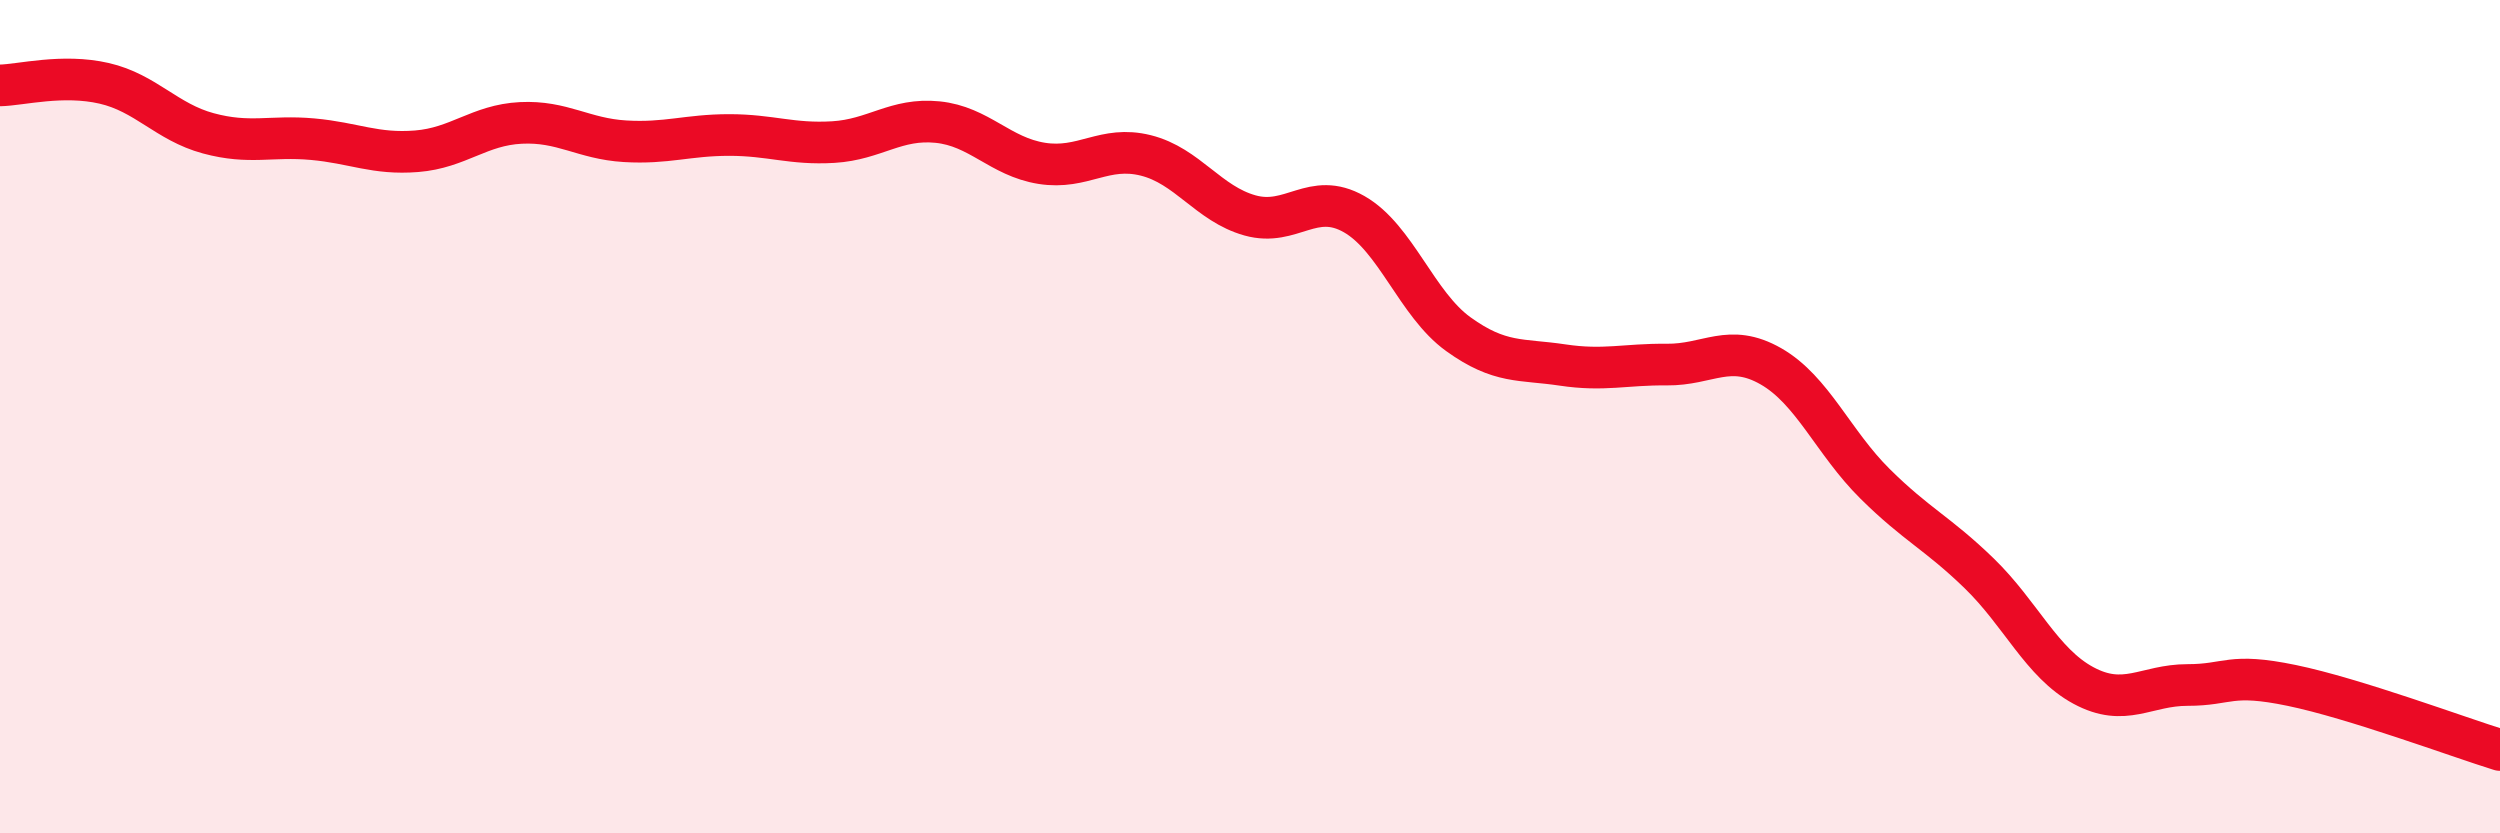
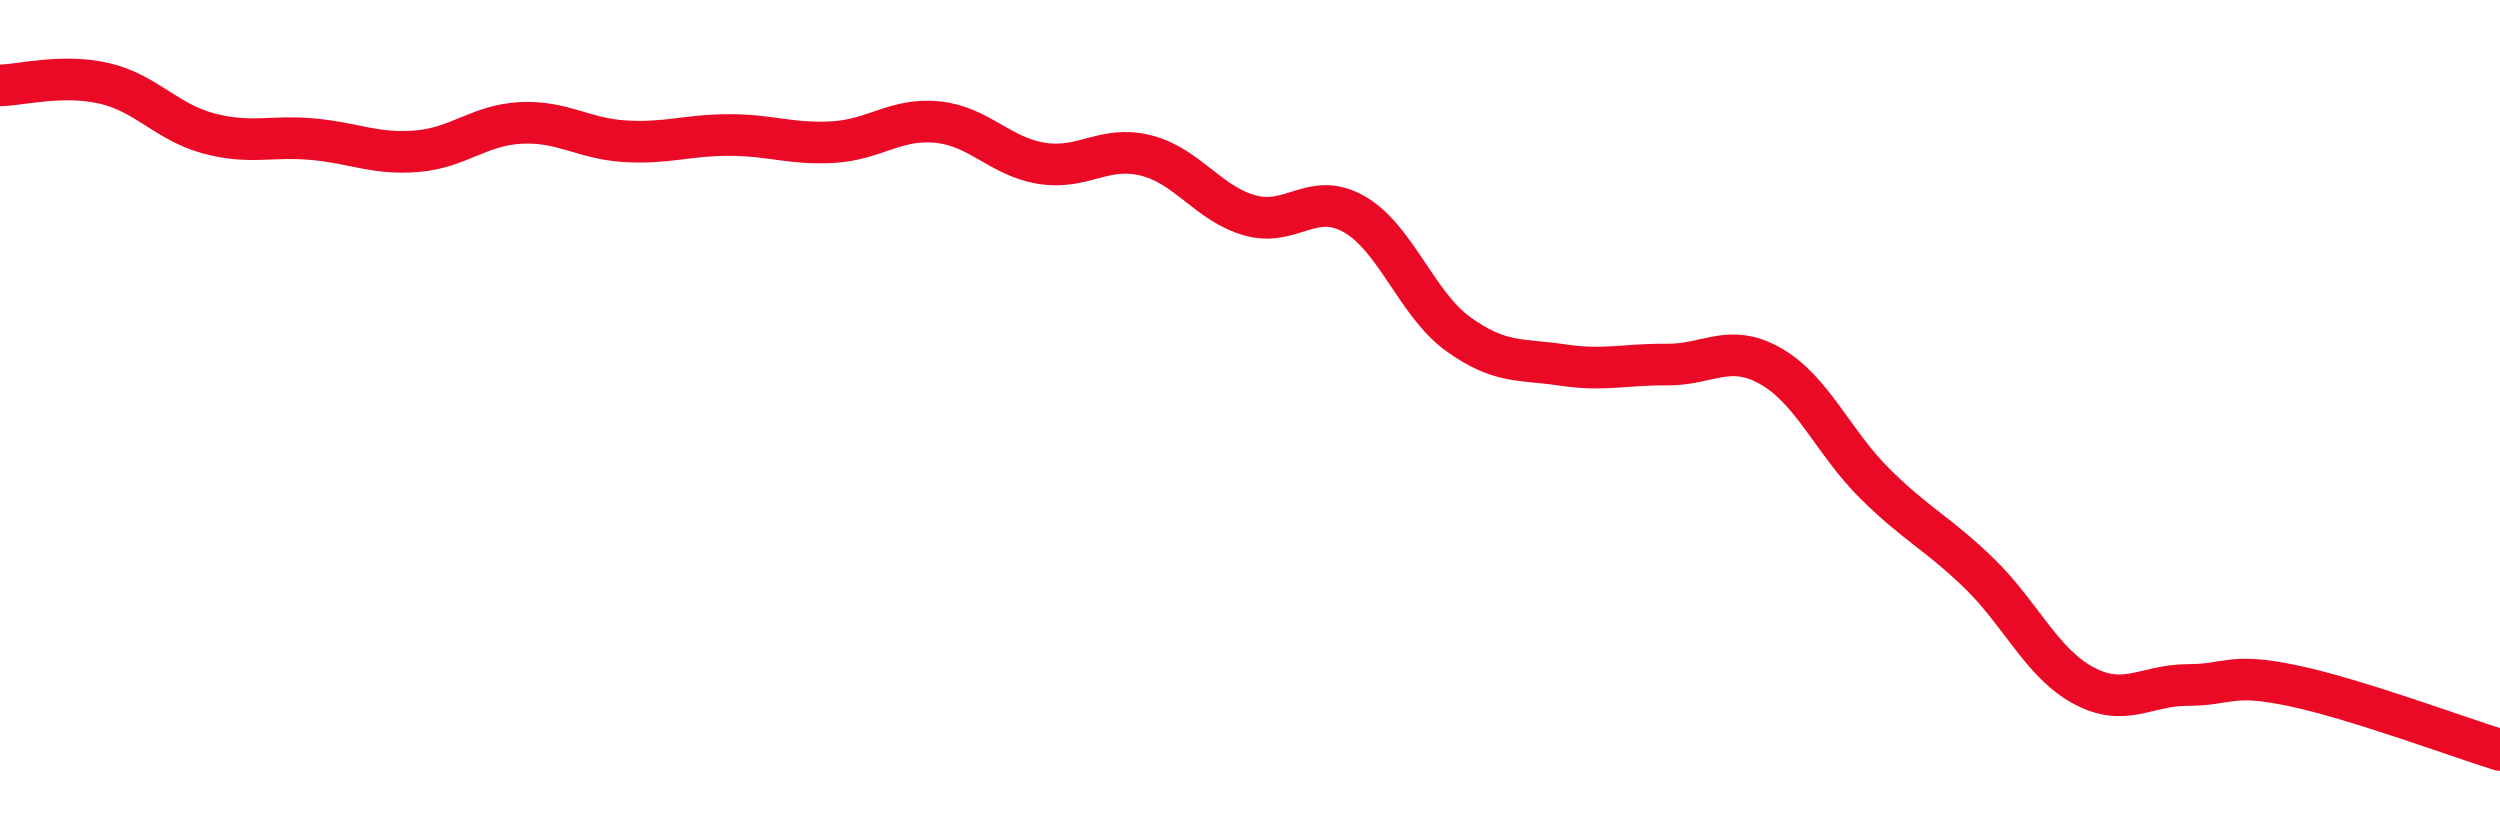
<svg xmlns="http://www.w3.org/2000/svg" width="60" height="20" viewBox="0 0 60 20">
-   <path d="M 0,2.05 C 0.5,2.04 1.5,1.77 2.5,2 C 3.5,2.23 4,2.93 5,3.2 C 6,3.47 6.5,3.25 7.5,3.34 C 8.5,3.43 9,3.71 10,3.63 C 11,3.55 11.5,3 12.5,2.95 C 13.5,2.9 14,3.33 15,3.39 C 16,3.45 16.5,3.24 17.5,3.24 C 18.5,3.24 19,3.47 20,3.41 C 21,3.35 21.5,2.83 22.5,2.93 C 23.5,3.03 24,3.76 25,3.92 C 26,4.08 26.5,3.48 27.5,3.73 C 28.5,3.98 29,4.89 30,5.17 C 31,5.45 31.5,4.57 32.5,5.14 C 33.5,5.71 34,7.3 35,8.02 C 36,8.74 36.5,8.61 37.5,8.76 C 38.5,8.91 39,8.74 40,8.75 C 41,8.76 41.5,8.22 42.5,8.79 C 43.5,9.36 44,10.62 45,11.61 C 46,12.6 46.5,12.79 47.5,13.76 C 48.5,14.73 49,15.91 50,16.45 C 51,16.99 51.5,16.44 52.5,16.44 C 53.5,16.44 53.5,16.14 55,16.45 C 56.5,16.76 59,17.69 60,18L60 20L0 20Z" fill="#EB0A25" opacity="0.1" stroke-linecap="round" stroke-linejoin="round" />
  <path d="M 0,2.05 C 0.5,2.04 1.5,1.77 2.5,2 C 3.5,2.23 4,2.93 5,3.2 C 6,3.47 6.5,3.25 7.5,3.34 C 8.5,3.43 9,3.71 10,3.63 C 11,3.55 11.5,3 12.5,2.95 C 13.5,2.9 14,3.33 15,3.39 C 16,3.45 16.5,3.24 17.5,3.24 C 18.5,3.24 19,3.47 20,3.41 C 21,3.35 21.5,2.83 22.5,2.93 C 23.5,3.03 24,3.76 25,3.92 C 26,4.08 26.5,3.48 27.5,3.73 C 28.5,3.98 29,4.89 30,5.17 C 31,5.45 31.5,4.57 32.5,5.14 C 33.5,5.71 34,7.3 35,8.02 C 36,8.74 36.5,8.61 37.5,8.76 C 38.5,8.91 39,8.74 40,8.75 C 41,8.76 41.5,8.22 42.5,8.79 C 43.5,9.36 44,10.62 45,11.61 C 46,12.6 46.5,12.79 47.5,13.76 C 48.5,14.73 49,15.91 50,16.45 C 51,16.99 51.5,16.44 52.5,16.44 C 53.5,16.44 53.5,16.14 55,16.45 C 56.5,16.76 59,17.69 60,18" stroke="#EB0A25" stroke-width="1" fill="none" stroke-linecap="round" stroke-linejoin="round" />
</svg>